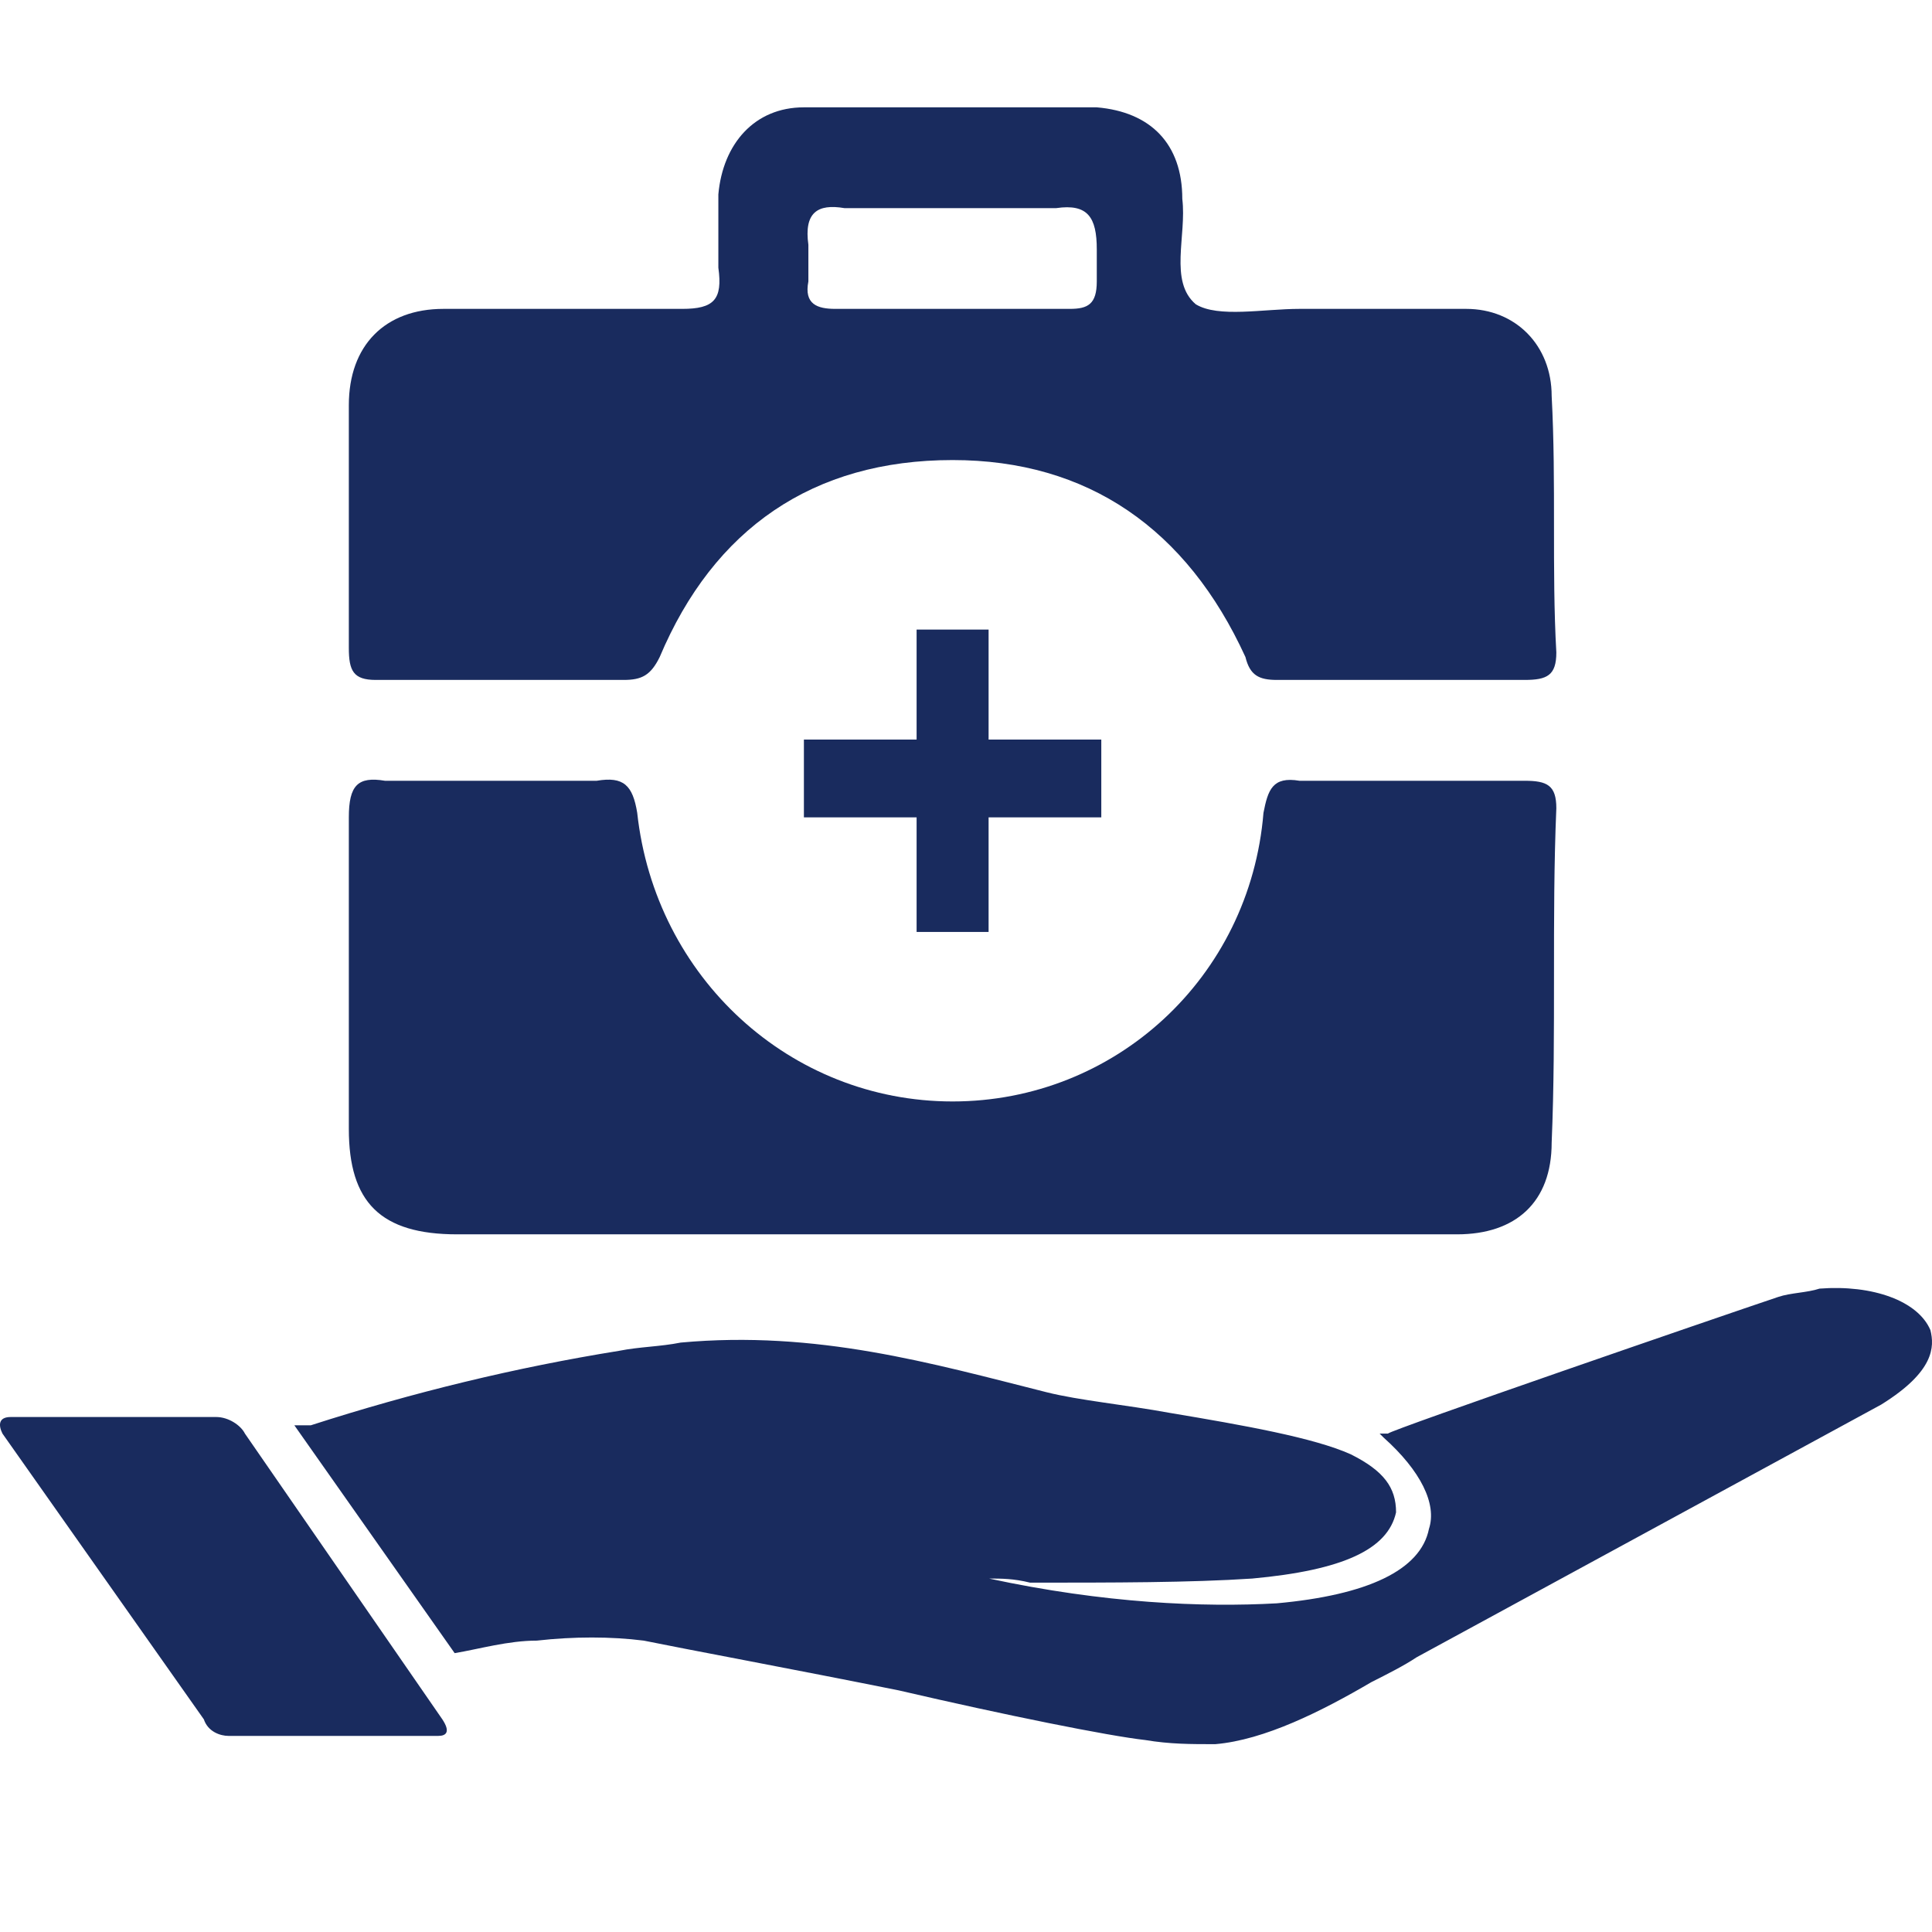
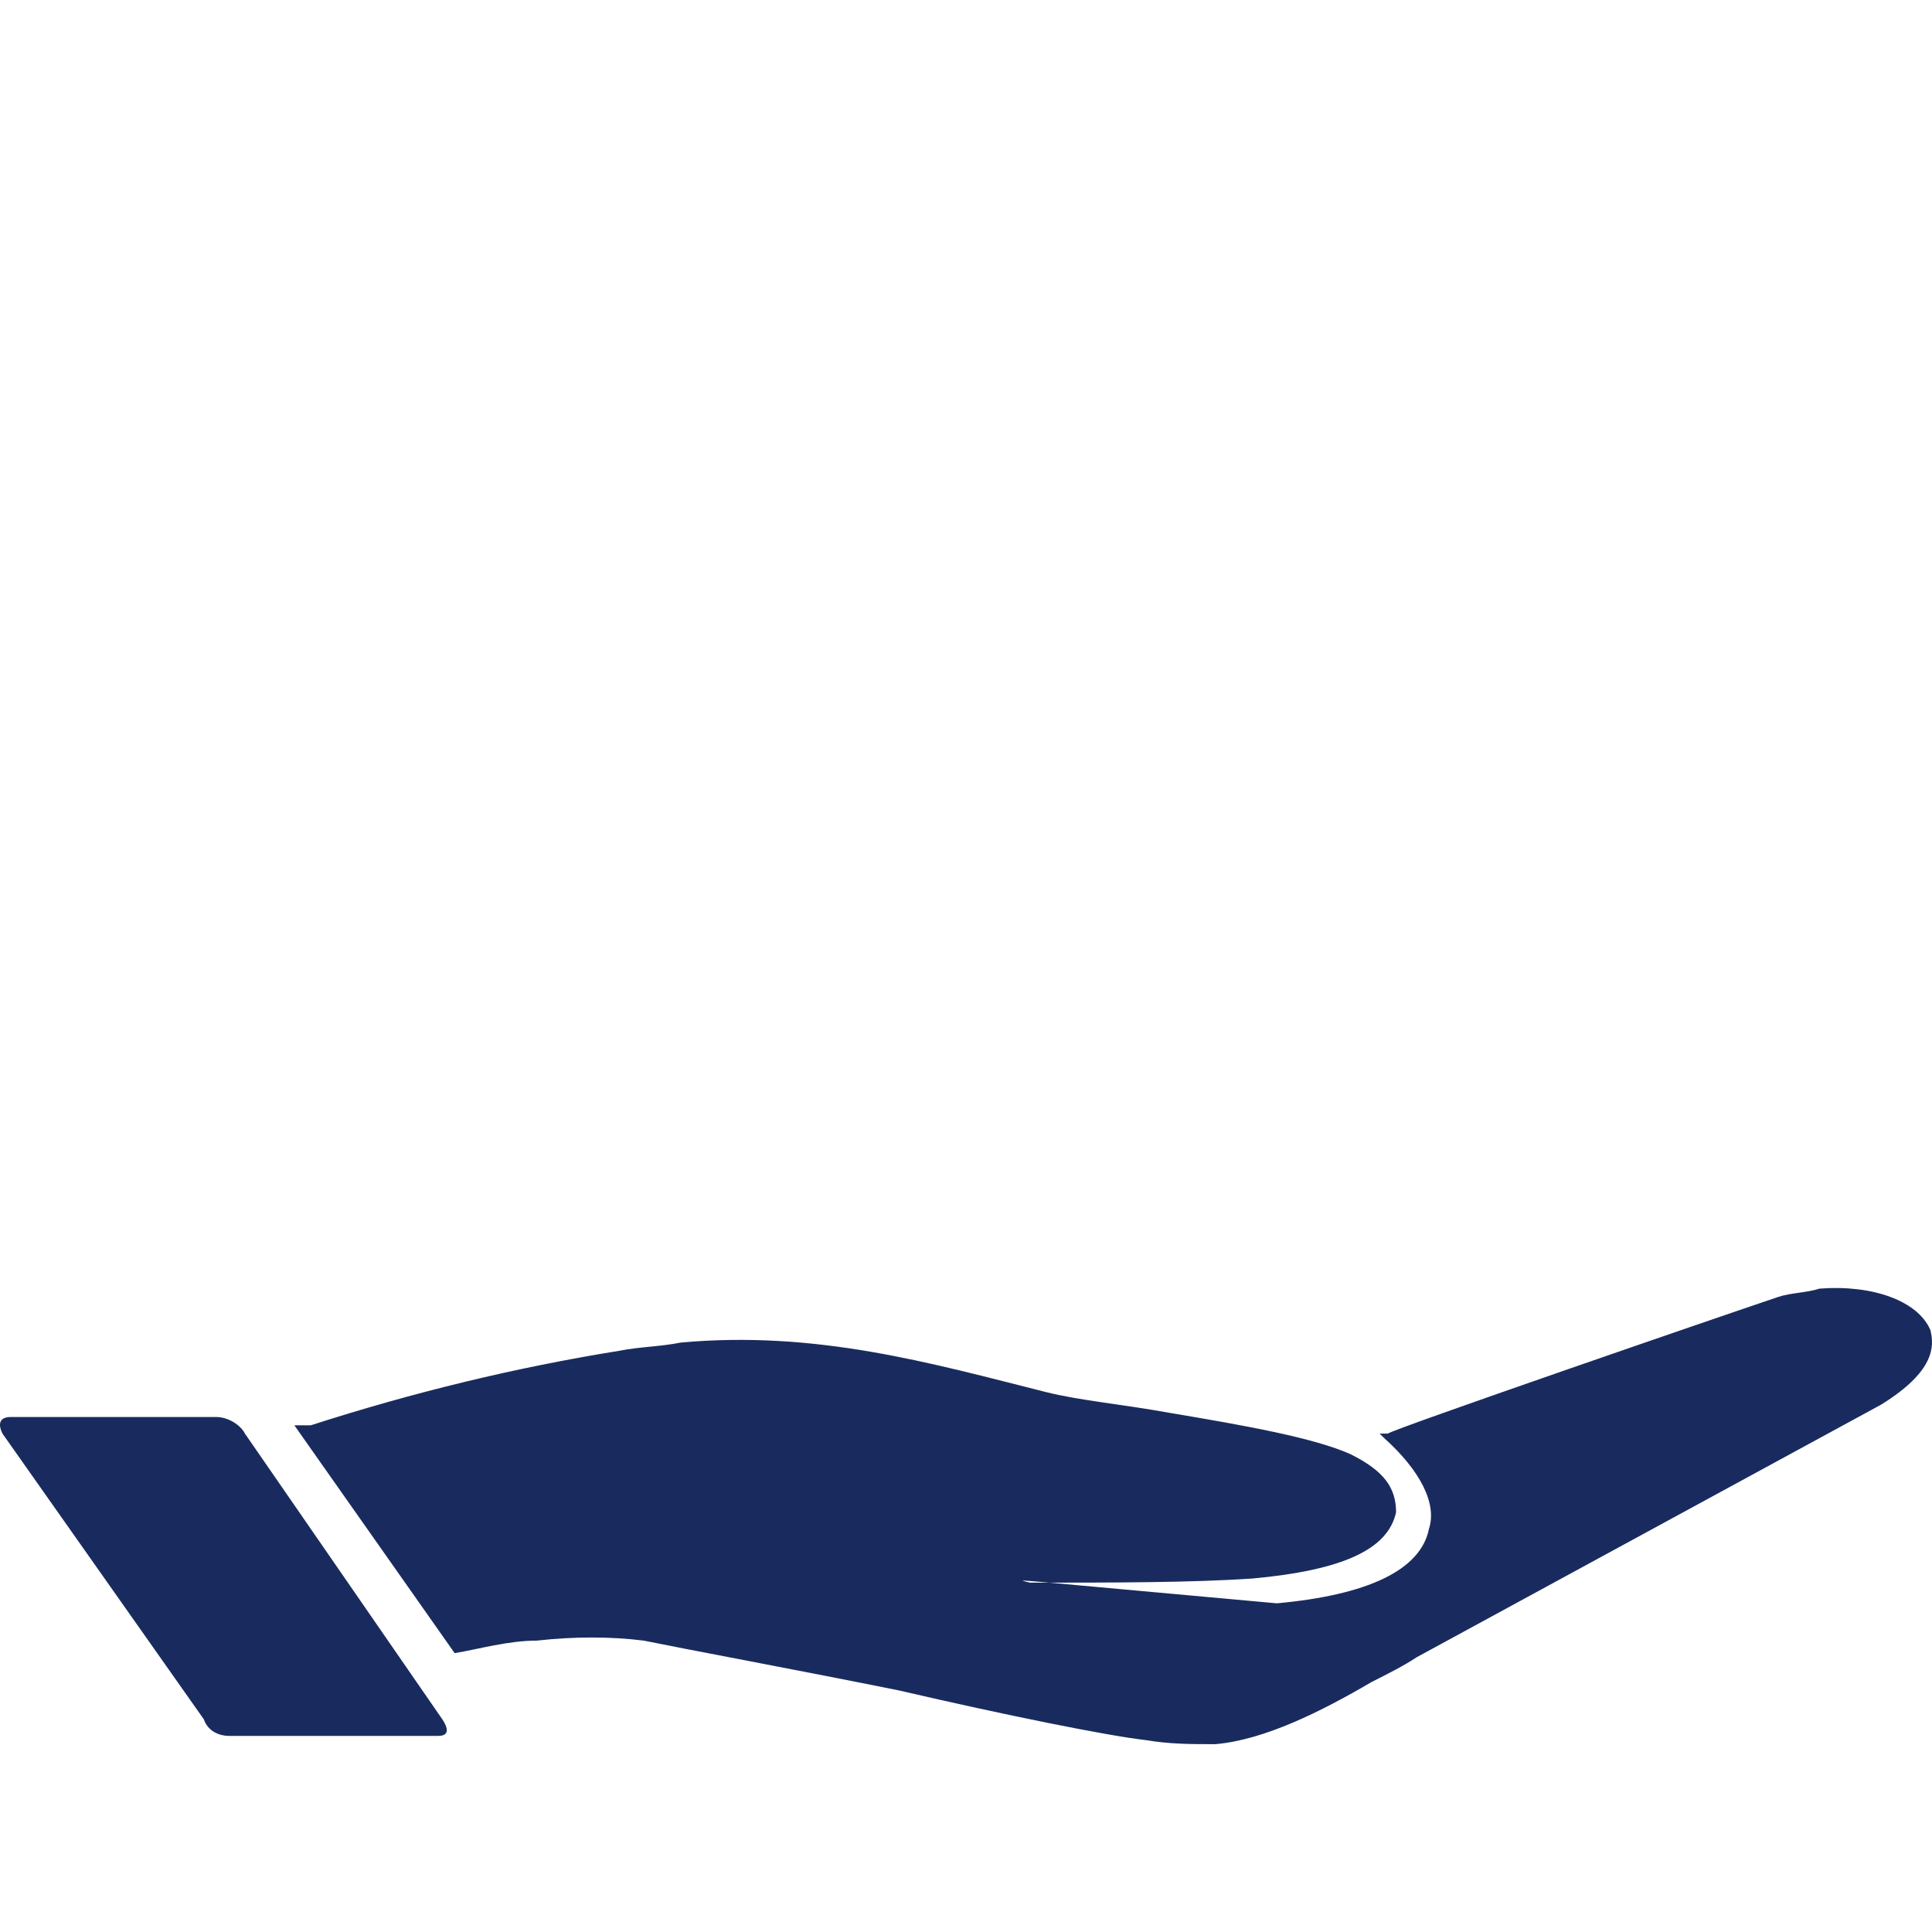
<svg xmlns="http://www.w3.org/2000/svg" width="72px" height="72px" viewBox="0 0 72 72" version="1.1">
  <title>A372EA92-EC72-40CF-AB9F-EA986B26BD13</title>
  <g id="Final" stroke="none" stroke-width="1" fill="none" fill-rule="evenodd">
    <g id="Career-04" transform="translate(-1005, -2867)">
      <g id="Group-17" transform="translate(230, 2712)">
        <g id="Group-10" transform="translate(775, 155)">
-           <rect id="Rectangle" x="0" y="0" width="72" height="72" />
          <g id="Group-15" transform="translate(0, 4)" fill="#192B5E">
-             <path d="M49.937,34.489 C51.614,34.489 53.131,34.489 54.641,34.489 C56.485,34.489 57.826,33.125 57.826,31.243 C58,28.002 57.826,24.755 58,21.685 C58,20.832 57.658,20.661 56.82,20.661 C53.801,20.661 50.607,20.661 47.589,20.661 C46.918,20.661 46.582,20.832 46.414,21.514 C44.228,26.295 40.538,28.855 35.5,28.855 C30.294,28.855 26.599,26.295 24.585,21.514 C24.249,20.832 23.915,20.661 23.244,20.661 C20.218,20.661 17.032,20.661 14.005,20.661 C13.167,20.661 13,21.003 13,21.856 C13,24.925 13,27.831 13,30.901 C13,33.125 14.347,34.489 16.527,34.489 C19.379,34.489 22.405,34.489 25.424,34.489 C26.599,34.489 26.939,34.83 26.771,36.024 C26.771,36.877 26.771,37.733 26.771,38.756 C26.939,40.635 28.114,42 29.959,42 C33.654,42 37.177,42 40.874,42 C42.887,41.829 44.061,40.635 44.061,38.586 C44.228,37.218 43.557,35.513 44.564,34.66 C45.402,34.148 47.086,34.489 48.428,34.489 C48.931,34.489 49.434,34.489 49.937,34.489 Z M35.332,0 C29.287,0 23.076,0 17.032,0 C14.179,0 13,1.199 13,3.928 C13,7.858 13,11.781 13,15.539 C13,16.733 13.335,17.073 14.347,16.903 C17.032,16.903 19.715,16.903 22.237,16.903 C23.244,17.073 23.579,16.733 23.747,15.709 C24.417,9.563 29.455,4.952 35.5,4.952 C41.545,4.952 46.582,9.563 47.086,15.709 C47.253,16.562 47.421,17.073 48.428,16.903 C51.112,16.903 53.968,16.903 56.82,16.903 C57.658,16.903 58,16.733 58,15.879 C57.826,11.781 58,7.516 57.826,3.417 C57.826,1.199 56.485,0 54.304,0 C48.091,0 41.712,0 35.332,0 L35.332,0 Z M34.159,11.269 L34.159,15.539 L29.959,15.539 L29.959,18.439 L34.159,18.439 L34.159,22.538 L36.842,22.538 L36.842,18.439 L41.042,18.439 L41.042,15.539 L36.842,15.539 L36.842,11.269 L34.159,11.269 Z M35.332,34.489 C36.842,34.489 38.352,34.489 39.867,34.489 C40.538,34.489 40.874,34.66 40.874,35.513 C40.874,35.854 40.874,36.366 40.874,36.707 C40.874,37.903 40.538,38.415 39.364,38.244 C36.675,38.244 34.159,38.244 31.468,38.244 C30.462,38.415 29.959,38.074 30.126,36.877 C30.126,36.536 30.126,36.024 30.126,35.513 C29.959,34.66 30.462,34.489 31.132,34.489 C32.644,34.489 33.99,34.489 35.332,34.489 L35.332,34.489" id="path26" transform="translate(35.5, 21) scale(1, -1) translate(-35.5, -21)" />
-             <path d="M71.941,59.43 C71.482,60.514 69.798,61.13 67.809,60.977 C67.344,60.823 66.732,60.823 66.273,60.668 C63.977,59.897 51.874,55.728 51.722,55.574 L51.415,55.574 L51.569,55.421 C52.946,54.187 53.558,52.948 53.253,52.023 C52.946,50.481 50.956,49.556 47.584,49.249 C44.828,49.094 41.15,49.249 36.859,50.172 C37.318,50.172 37.776,50.172 38.389,50.019 C41.456,50.019 44.364,50.019 46.665,50.172 C50.033,50.481 51.722,51.252 52.027,52.639 C52.027,53.565 51.569,54.187 50.338,54.803 C48.961,55.421 46.359,55.883 43.598,56.345 C41.915,56.654 40.231,56.808 39.001,57.116 C34.715,58.196 30.425,59.43 25.367,58.966 C24.602,58.812 23.837,58.812 23.072,58.659 C19.24,58.042 15.408,57.116 11.582,55.883 L10.97,55.883 L16.944,47.392 C17.863,47.546 18.934,47.859 20.005,47.859 C21.382,48.014 22.766,48.014 23.99,47.859 C25.52,47.546 29.659,46.776 33.491,46.005 C37.471,45.08 41.303,44.308 42.68,44.154 C43.598,44 44.364,44 45.288,44 C47.124,44.154 49.268,45.234 51.109,46.313 C51.722,46.622 52.334,46.931 52.793,47.238 L70.105,56.654 C72.094,57.888 72.094,58.812 71.941,59.43 L71.941,59.43 Z M0.399,56.192 L8.057,56.192 C8.516,56.192 8.974,55.883 9.128,55.574 L16.485,44.925 C16.79,44.463 16.638,44.308 16.332,44.308 L8.516,44.308 C8.209,44.308 7.75,44.463 7.597,44.925 L0.092,55.574 C-0.062,55.883 -0.062,56.192 0.399,56.192 L0.399,56.192" id="path28" transform="translate(36, 52.5) scale(1, -1) translate(-36, -52.5)" />
+             <path d="M71.941,59.43 C71.482,60.514 69.798,61.13 67.809,60.977 C67.344,60.823 66.732,60.823 66.273,60.668 C63.977,59.897 51.874,55.728 51.722,55.574 L51.415,55.574 L51.569,55.421 C52.946,54.187 53.558,52.948 53.253,52.023 C52.946,50.481 50.956,49.556 47.584,49.249 C37.318,50.172 37.776,50.172 38.389,50.019 C41.456,50.019 44.364,50.019 46.665,50.172 C50.033,50.481 51.722,51.252 52.027,52.639 C52.027,53.565 51.569,54.187 50.338,54.803 C48.961,55.421 46.359,55.883 43.598,56.345 C41.915,56.654 40.231,56.808 39.001,57.116 C34.715,58.196 30.425,59.43 25.367,58.966 C24.602,58.812 23.837,58.812 23.072,58.659 C19.24,58.042 15.408,57.116 11.582,55.883 L10.97,55.883 L16.944,47.392 C17.863,47.546 18.934,47.859 20.005,47.859 C21.382,48.014 22.766,48.014 23.99,47.859 C25.52,47.546 29.659,46.776 33.491,46.005 C37.471,45.08 41.303,44.308 42.68,44.154 C43.598,44 44.364,44 45.288,44 C47.124,44.154 49.268,45.234 51.109,46.313 C51.722,46.622 52.334,46.931 52.793,47.238 L70.105,56.654 C72.094,57.888 72.094,58.812 71.941,59.43 L71.941,59.43 Z M0.399,56.192 L8.057,56.192 C8.516,56.192 8.974,55.883 9.128,55.574 L16.485,44.925 C16.79,44.463 16.638,44.308 16.332,44.308 L8.516,44.308 C8.209,44.308 7.75,44.463 7.597,44.925 L0.092,55.574 C-0.062,55.883 -0.062,56.192 0.399,56.192 L0.399,56.192" id="path28" transform="translate(36, 52.5) scale(1, -1) translate(-36, -52.5)" />
          </g>
        </g>
      </g>
    </g>
  </g>
</svg>